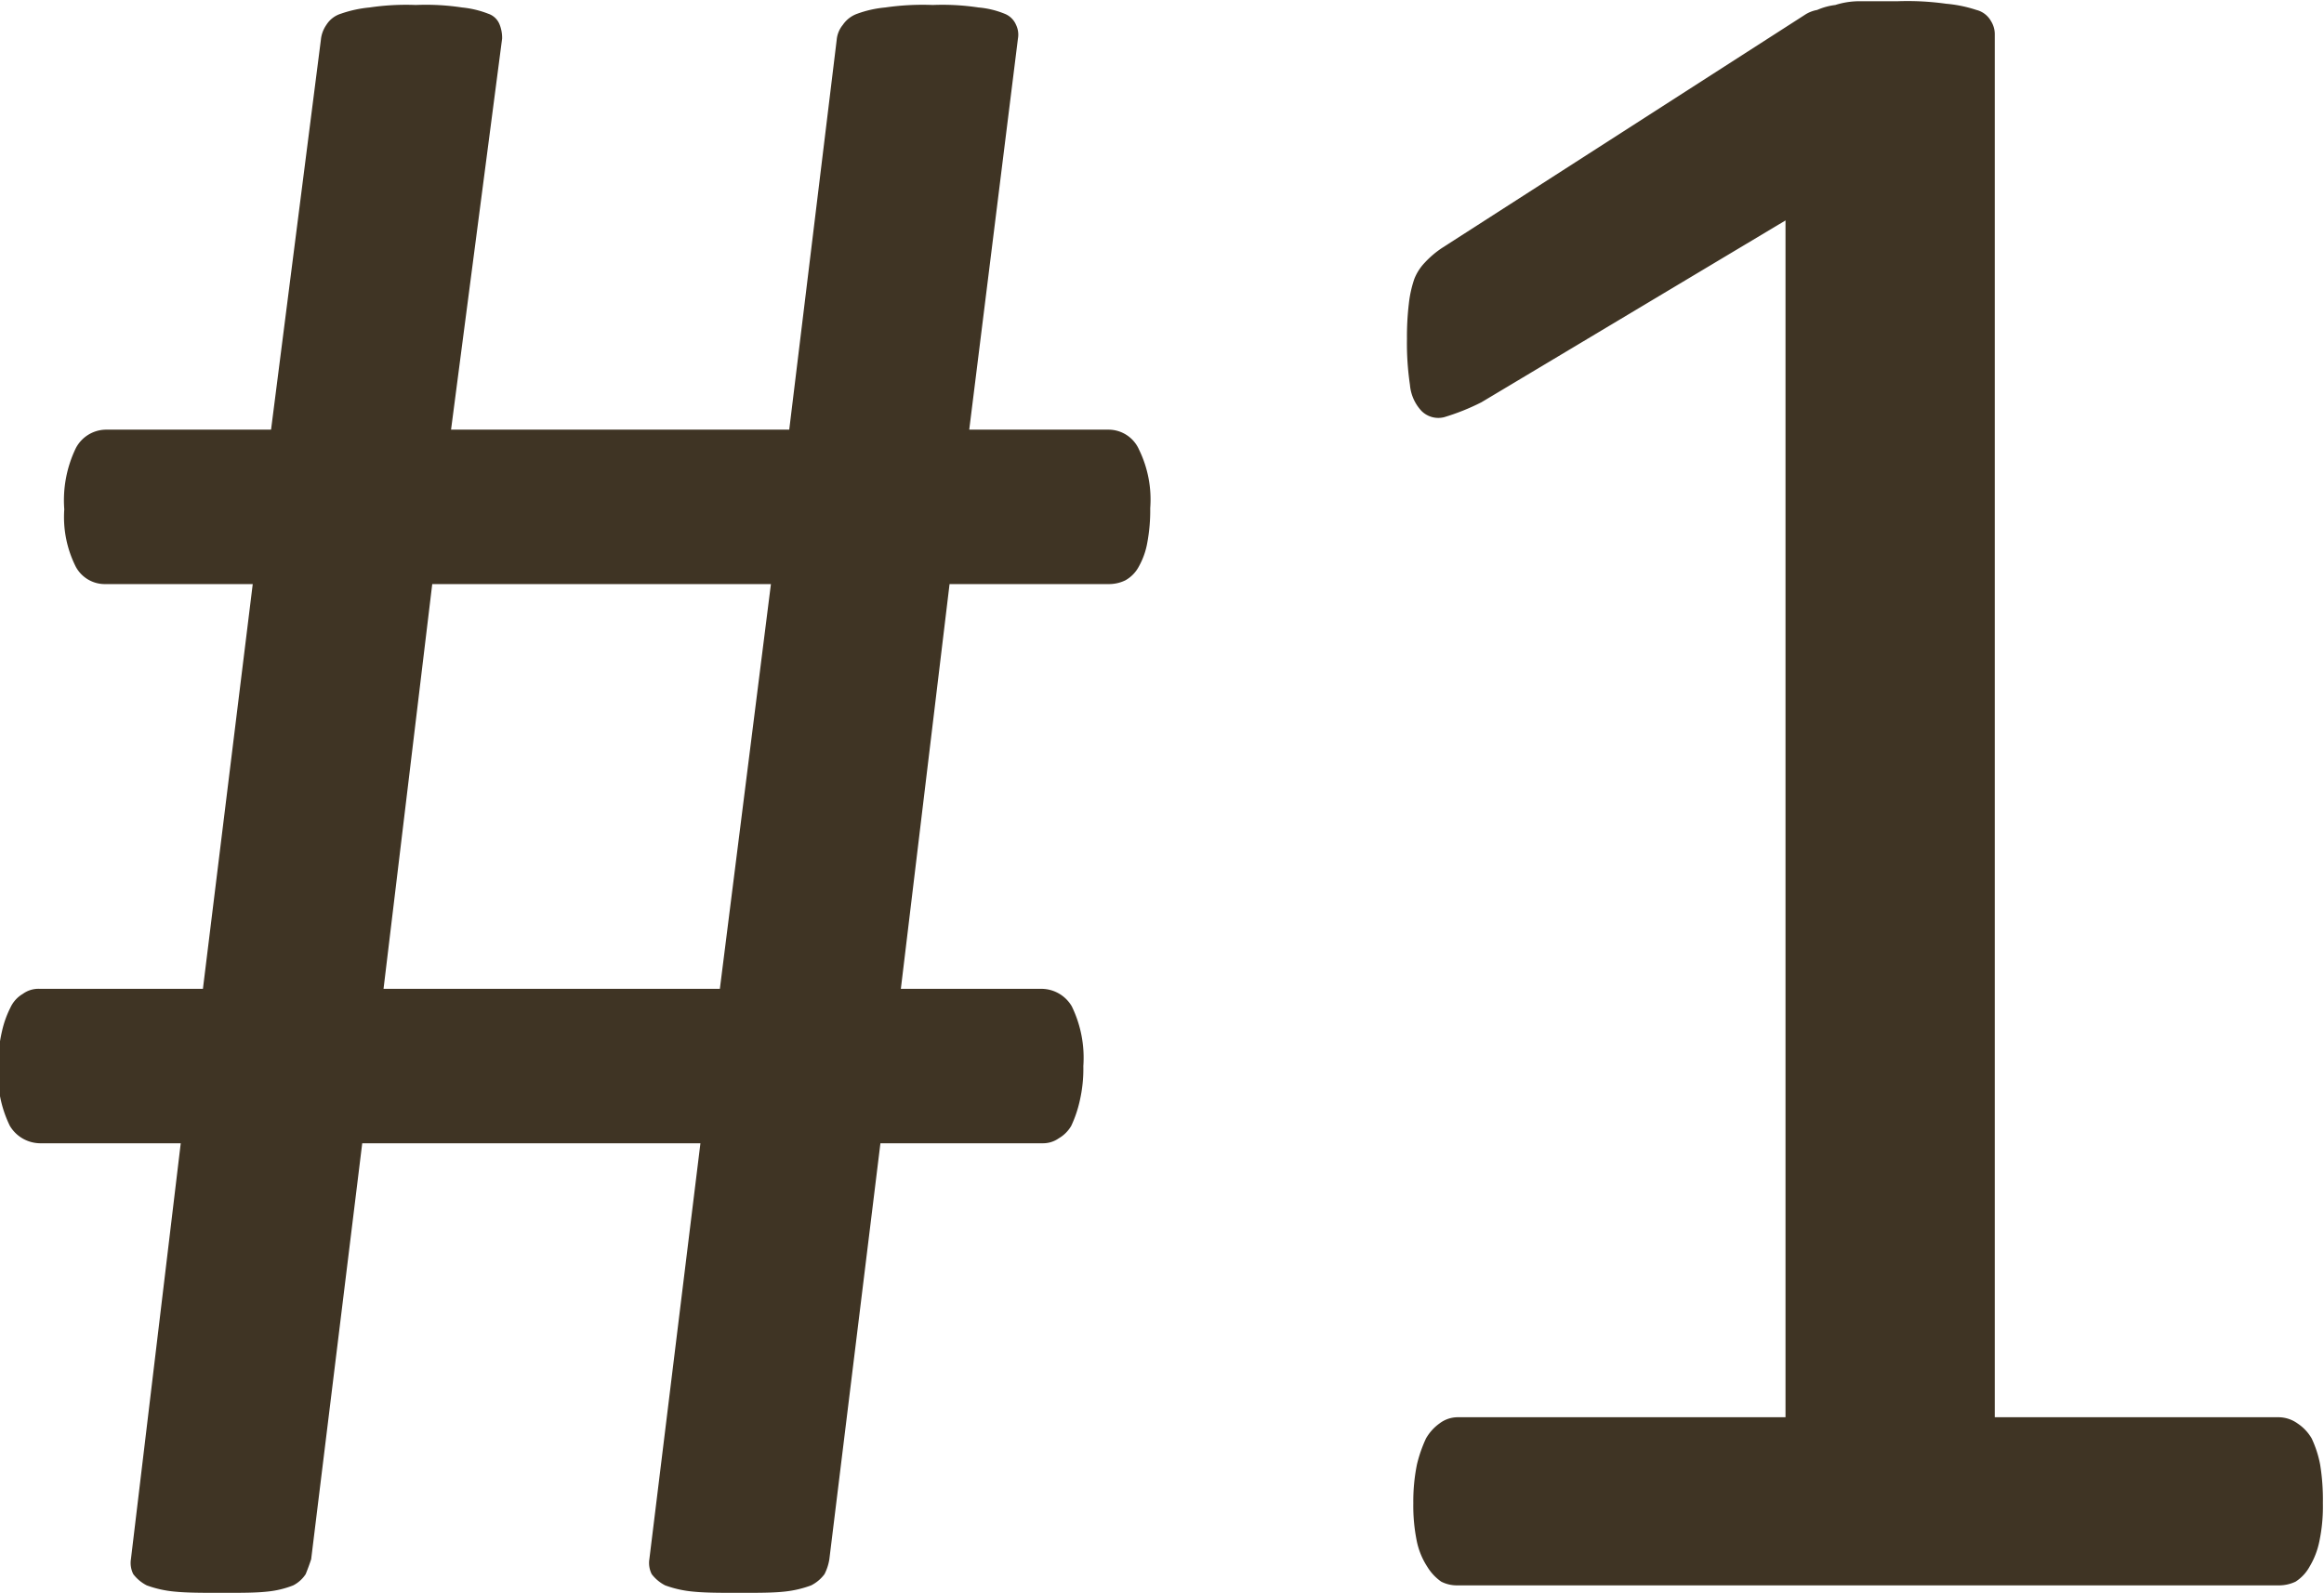
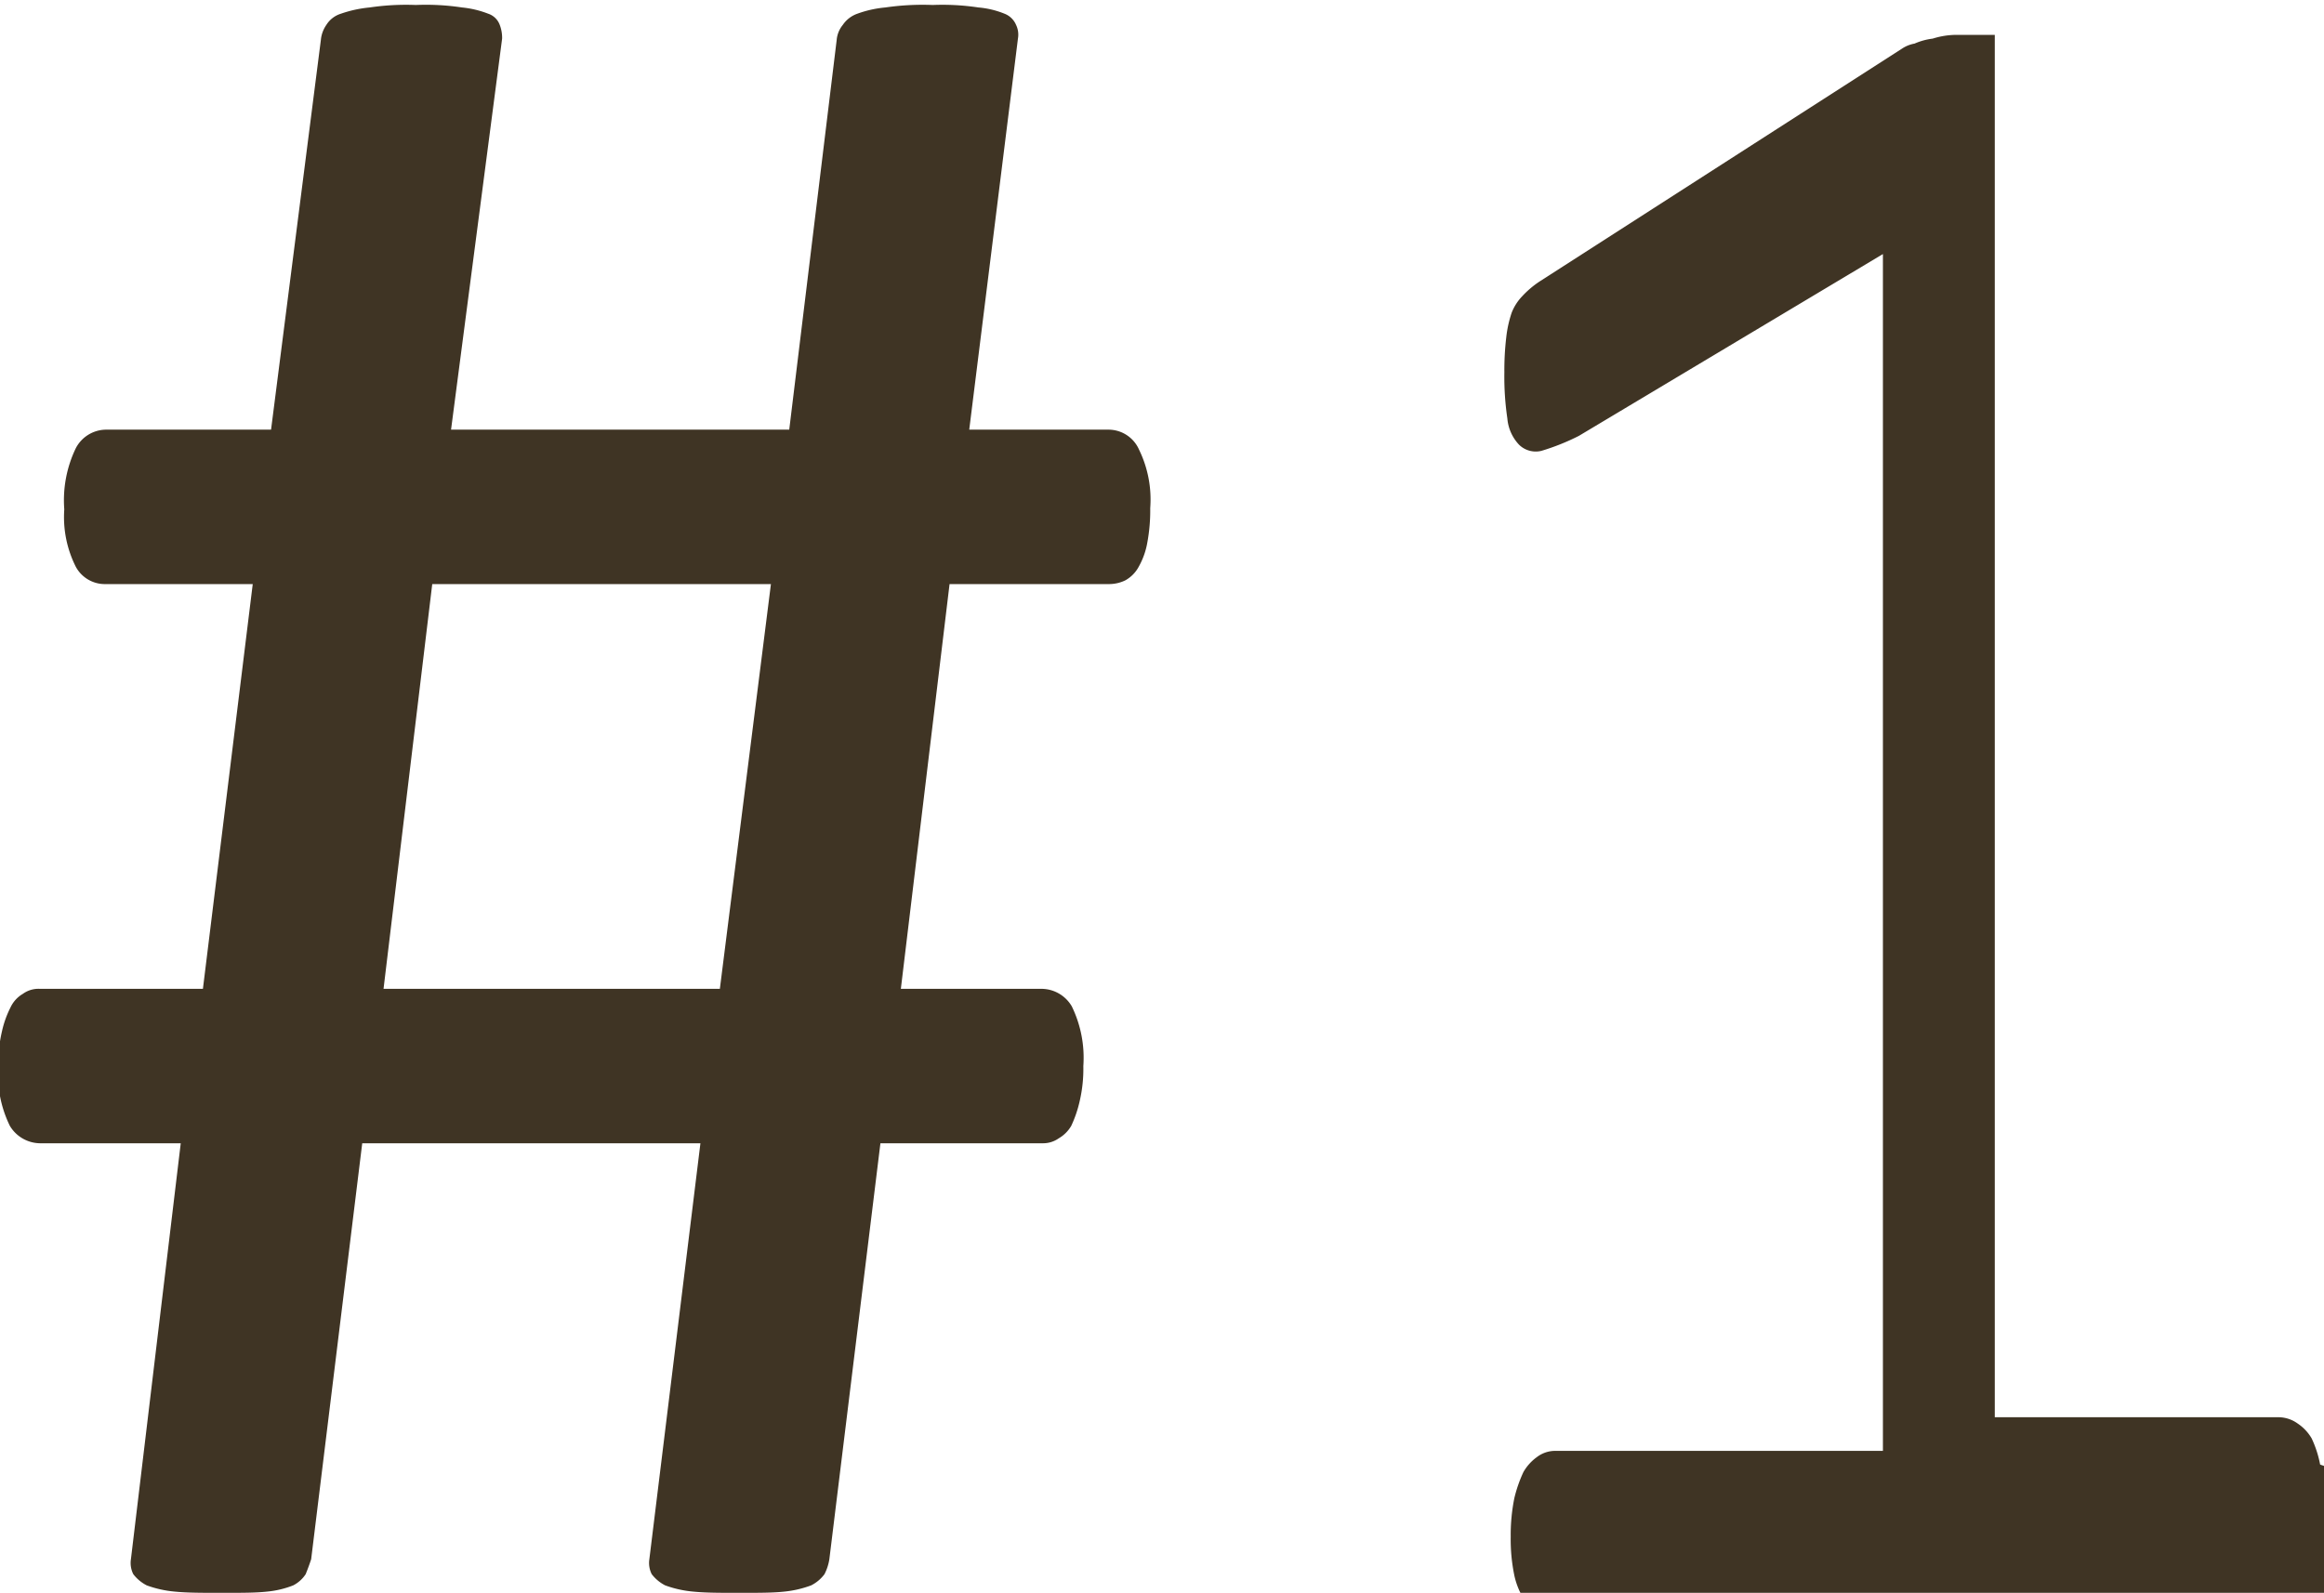
<svg xmlns="http://www.w3.org/2000/svg" width="18.657" height="12.79">
-   <path d="M9.144 3.61a.268.268 0 00-.24-.16H7.781L8.172.31A.181.181 0 008.157.2a.165.165 0 00-.093-.09.715.715 0 00-.209-.05 1.942 1.942 0 00-.367-.02 2.086 2.086 0 00-.381.02.885.885 0 00-.224.05.235.235 0 00-.117.09.219.219 0 00-.049.12l-.381 3.13H3.621l.41-3.14A.288.288 0 004.012.2a.148.148 0 00-.093-.09.788.788 0 00-.21-.05 1.933 1.933 0 00-.371-.02 2 2 0 00-.371.02.976.976 0 00-.23.05.211.211 0 00-.117.09.251.251 0 00-.044.12l-.4 3.13H.848a.276.276 0 00-.24.15.963.963 0 00-.092.49.886.886 0 00.092.46.265.265 0 00.24.14h1.181l-.4 3.25H.32a.212.212 0 00-.136.04.248.248 0 00-.1.11.809.809 0 00-.068.19 1.143 1.143 0 00-.03.28.943.943 0 00.093.48.286.286 0 00.239.14h1.133l-.4 3.34a.2.2 0 00.019.12.32.32 0 00.108.09.885.885 0 00.224.05c.1.01.225.01.381.01s.27 0 .362-.01a.769.769 0 00.209-.05.264.264 0 00.1-.09c.016-.04.031-.08.044-.12l.41-3.34h2.715l-.41 3.34a.2.2 0 00.019.12.32.32 0 00.108.09.885.885 0 00.224.05c.1.01.222.01.372.01s.27 0 .361-.01a.865.865 0 00.215-.05.305.305 0 00.107-.09.4.4 0 00.039-.12l.41-3.34h1.3a.218.218 0 00.132-.04.274.274 0 00.1-.1.964.964 0 00.068-.2 1.14 1.14 0 00.029-.28.943.943 0 00-.093-.48.283.283 0 00-.239-.14H7.232l.391-3.25h1.279a.3.3 0 00.132-.03.272.272 0 00.108-.11.607.607 0 00.068-.19 1.418 1.418 0 00.024-.28.913.913 0 00-.09-.47zM6.189 4.69l-.41 3.25h-2.7l.391-3.25h2.724zm12.437 7.07a.878.878 0 00-.068-.21.362.362 0 00-.113-.12.265.265 0 00-.146-.05h-2.285V.28a.2.2 0 00-.03-.11.186.186 0 00-.117-.09 1.072 1.072 0 00-.244-.05 2.235 2.235 0 00-.391-.02h-.293a.637.637 0 00-.205.03.521.521 0 00-.146.04.265.265 0 00-.1.04l-2.91 1.87a.766.766 0 00-.141.12.406.406 0 00-.083.13.929.929 0 00-.044.2 2.249 2.249 0 00-.015.28 2.28 2.28 0 00.024.37.349.349 0 00.093.21.191.191 0 00.181.05 1.8 1.8 0 00.3-.12l2.441-1.46v9.61h-2.637a.242.242 0 00-.141.05.381.381 0 00-.108.12 1.093 1.093 0 00-.073.21 1.486 1.486 0 00-.029.31 1.419 1.419 0 00.029.31.6.6 0 00.083.2.4.4 0 00.112.12.276.276 0 00.127.03h6.6a.31.31 0 00.132-.03.335.335 0 00.112-.12.642.642 0 00.078-.2 1.36 1.36 0 00.029-.31 1.759 1.759 0 00-.022-.31z" fill="#3f3424" fill-rule="evenodd" />
+   <path d="M9.144 3.61a.268.268 0 00-.24-.16H7.781L8.172.31A.181.181 0 008.157.2a.165.165 0 00-.093-.09.715.715 0 00-.209-.05 1.942 1.942 0 00-.367-.02 2.086 2.086 0 00-.381.02.885.885 0 00-.224.05.235.235 0 00-.117.09.219.219 0 00-.049.12l-.381 3.13H3.621l.41-3.14A.288.288 0 004.012.2a.148.148 0 00-.093-.09.788.788 0 00-.21-.05 1.933 1.933 0 00-.371-.02 2 2 0 00-.371.02.976.976 0 00-.23.05.211.211 0 00-.117.09.251.251 0 00-.044.12l-.4 3.13H.848a.276.276 0 00-.24.15.963.963 0 00-.092.49.886.886 0 00.092.46.265.265 0 00.24.14h1.181l-.4 3.25H.32a.212.212 0 00-.136.04.248.248 0 00-.1.11.809.809 0 00-.068.19 1.143 1.143 0 00-.03.28.943.943 0 00.093.48.286.286 0 00.239.14h1.133l-.4 3.34a.2.2 0 00.019.12.32.32 0 00.108.09.885.885 0 00.224.05c.1.01.225.01.381.01s.27 0 .362-.01a.769.769 0 00.209-.05.264.264 0 00.1-.09c.016-.04.031-.08.044-.12l.41-3.34h2.715l-.41 3.34a.2.2 0 00.019.12.32.32 0 00.108.09.885.885 0 00.224.05c.1.01.222.01.372.01s.27 0 .361-.01a.865.865 0 00.215-.05.305.305 0 00.107-.09.4.4 0 00.039-.12l.41-3.34h1.3a.218.218 0 00.132-.04.274.274 0 00.1-.1.964.964 0 00.068-.2 1.14 1.14 0 00.029-.28.943.943 0 00-.093-.48.283.283 0 00-.239-.14H7.232l.391-3.25h1.279a.3.3 0 00.132-.03.272.272 0 00.108-.11.607.607 0 00.068-.19 1.418 1.418 0 00.024-.28.913.913 0 00-.09-.47zM6.189 4.69l-.41 3.25h-2.7l.391-3.25h2.724zm12.437 7.07a.878.878 0 00-.068-.21.362.362 0 00-.113-.12.265.265 0 00-.146-.05h-2.285V.28h-.293a.637.637 0 00-.205.03.521.521 0 00-.146.04.265.265 0 00-.1.04l-2.91 1.87a.766.766 0 00-.141.12.406.406 0 00-.083.13.929.929 0 00-.044.2 2.249 2.249 0 00-.015.28 2.28 2.28 0 00.024.37.349.349 0 00.093.21.191.191 0 00.181.05 1.8 1.8 0 00.3-.12l2.441-1.46v9.61h-2.637a.242.242 0 00-.141.05.381.381 0 00-.108.12 1.093 1.093 0 00-.073.21 1.486 1.486 0 00-.029.31 1.419 1.419 0 00.029.31.6.6 0 00.083.2.4.4 0 00.112.12.276.276 0 00.127.03h6.6a.31.31 0 00.132-.03.335.335 0 00.112-.12.642.642 0 00.078-.2 1.36 1.36 0 00.029-.31 1.759 1.759 0 00-.022-.31z" fill="#3f3424" fill-rule="evenodd" />
</svg>